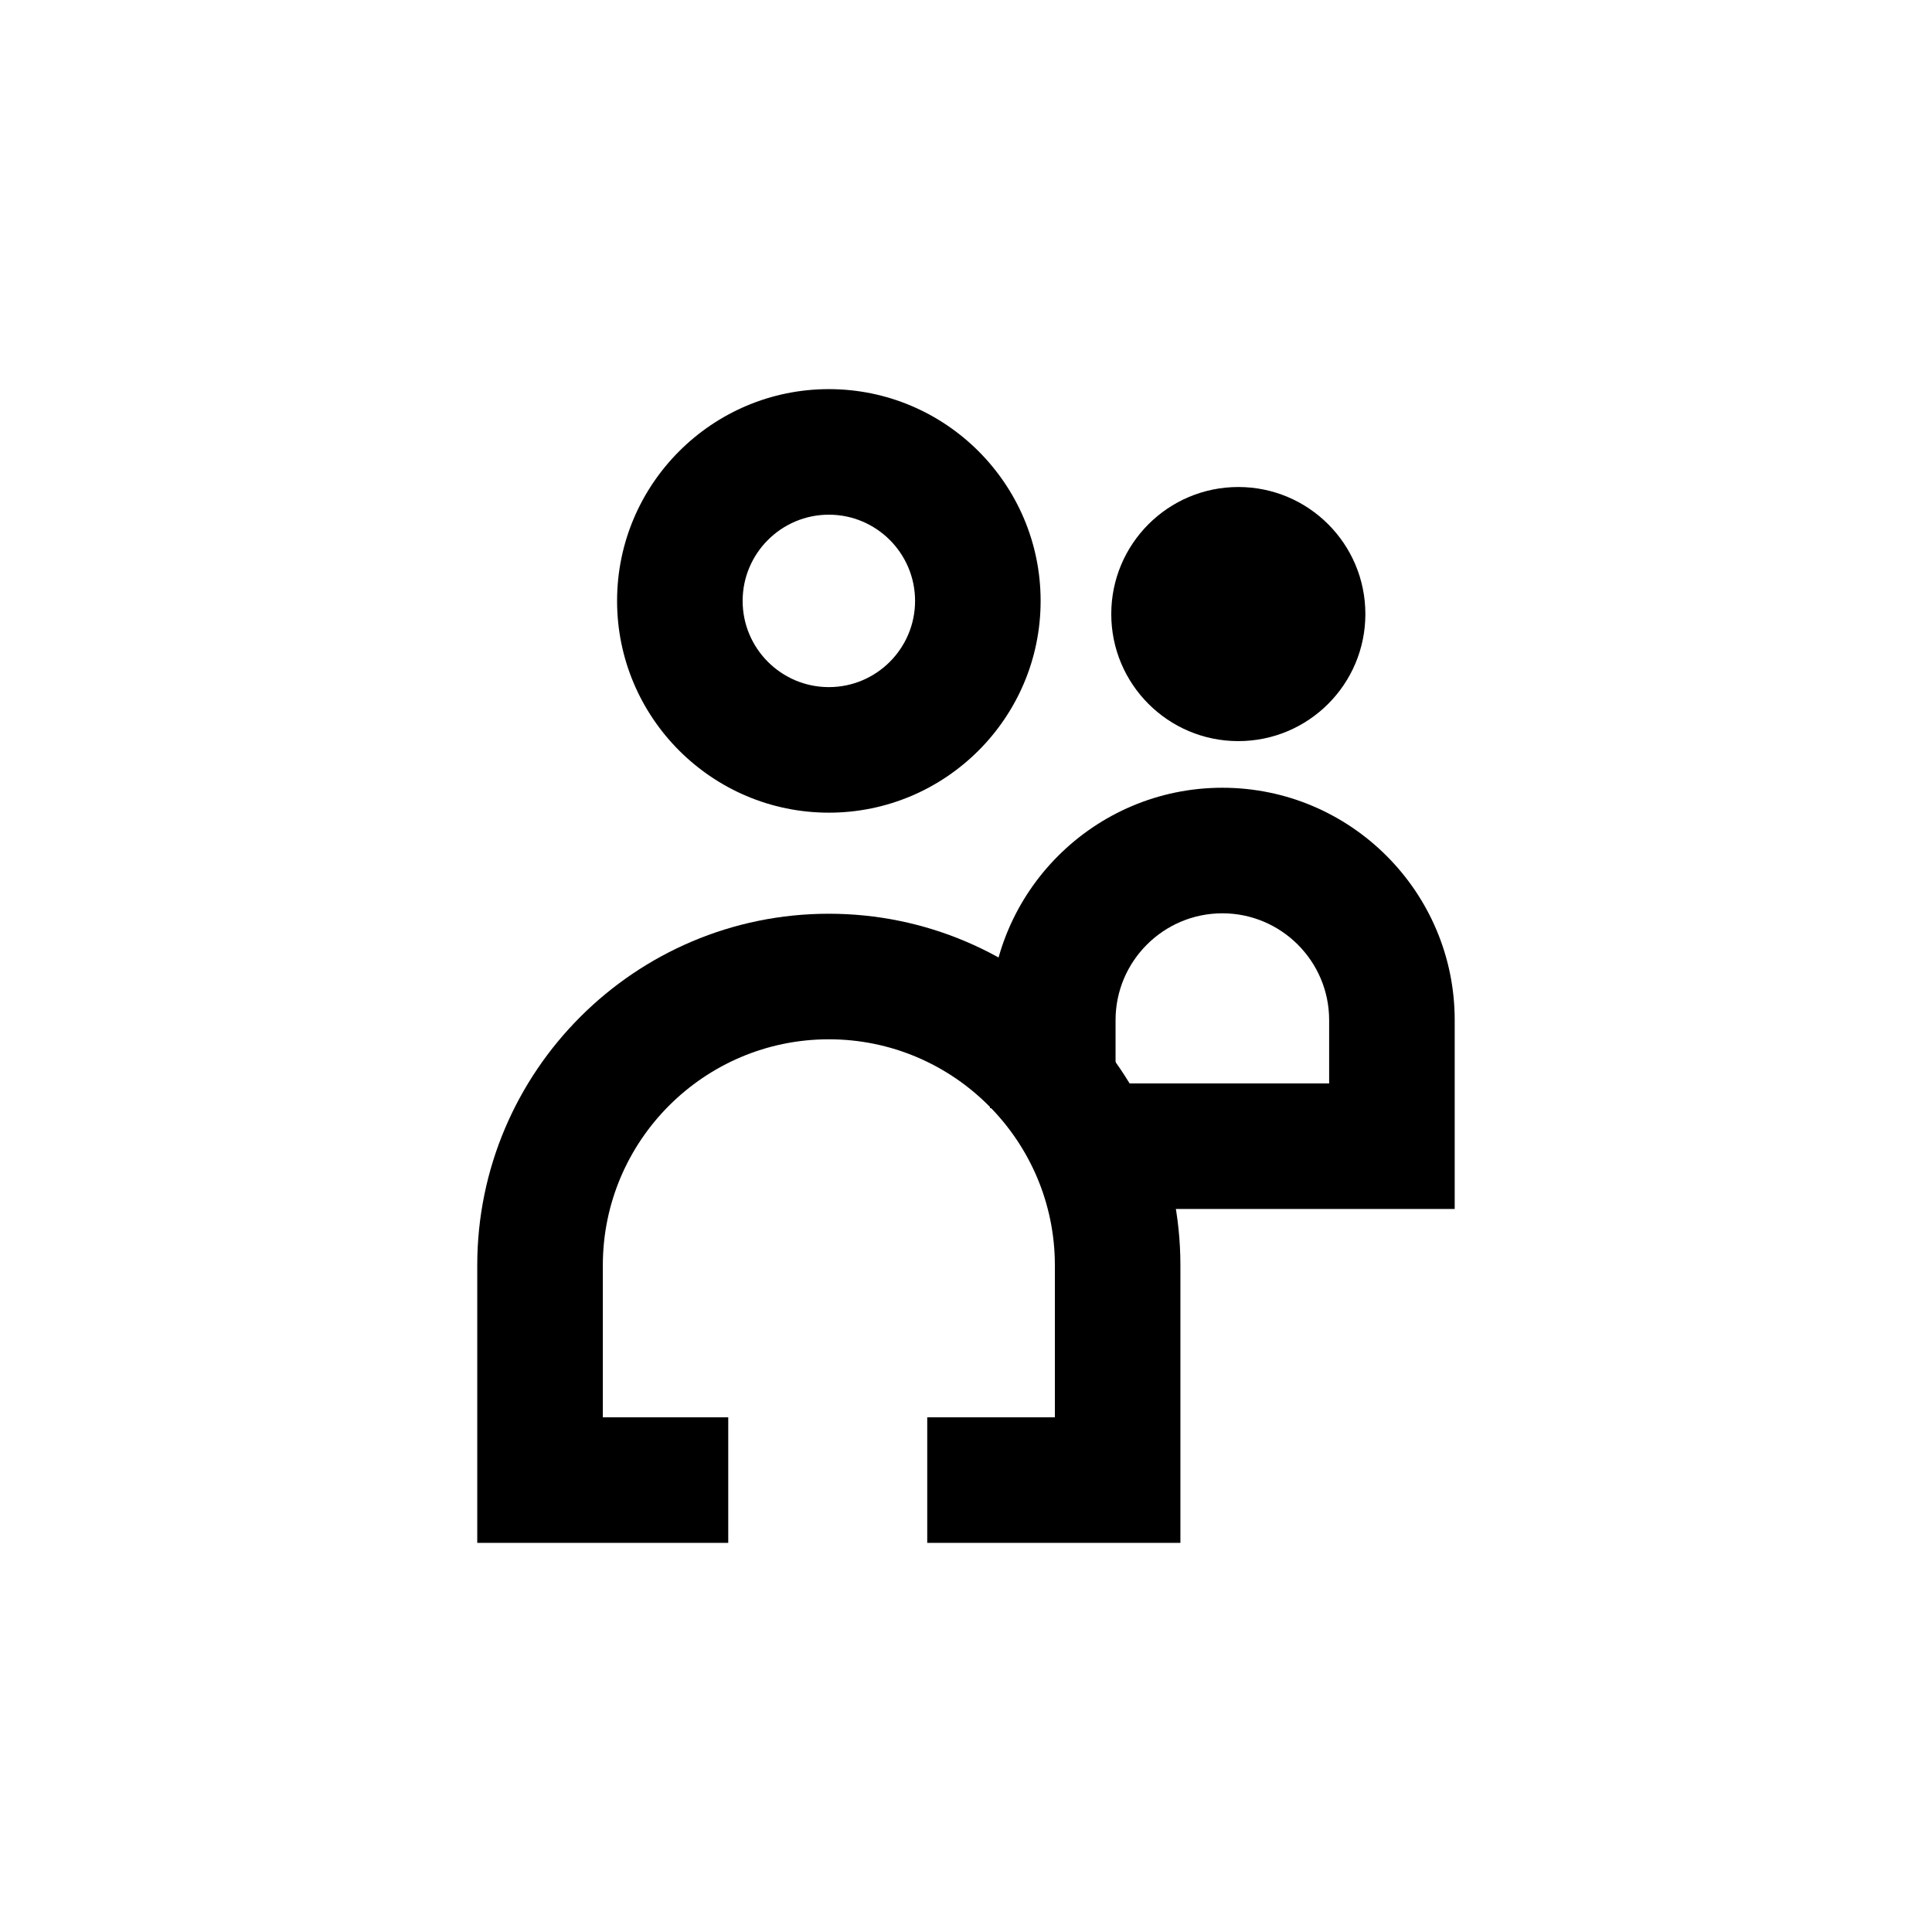
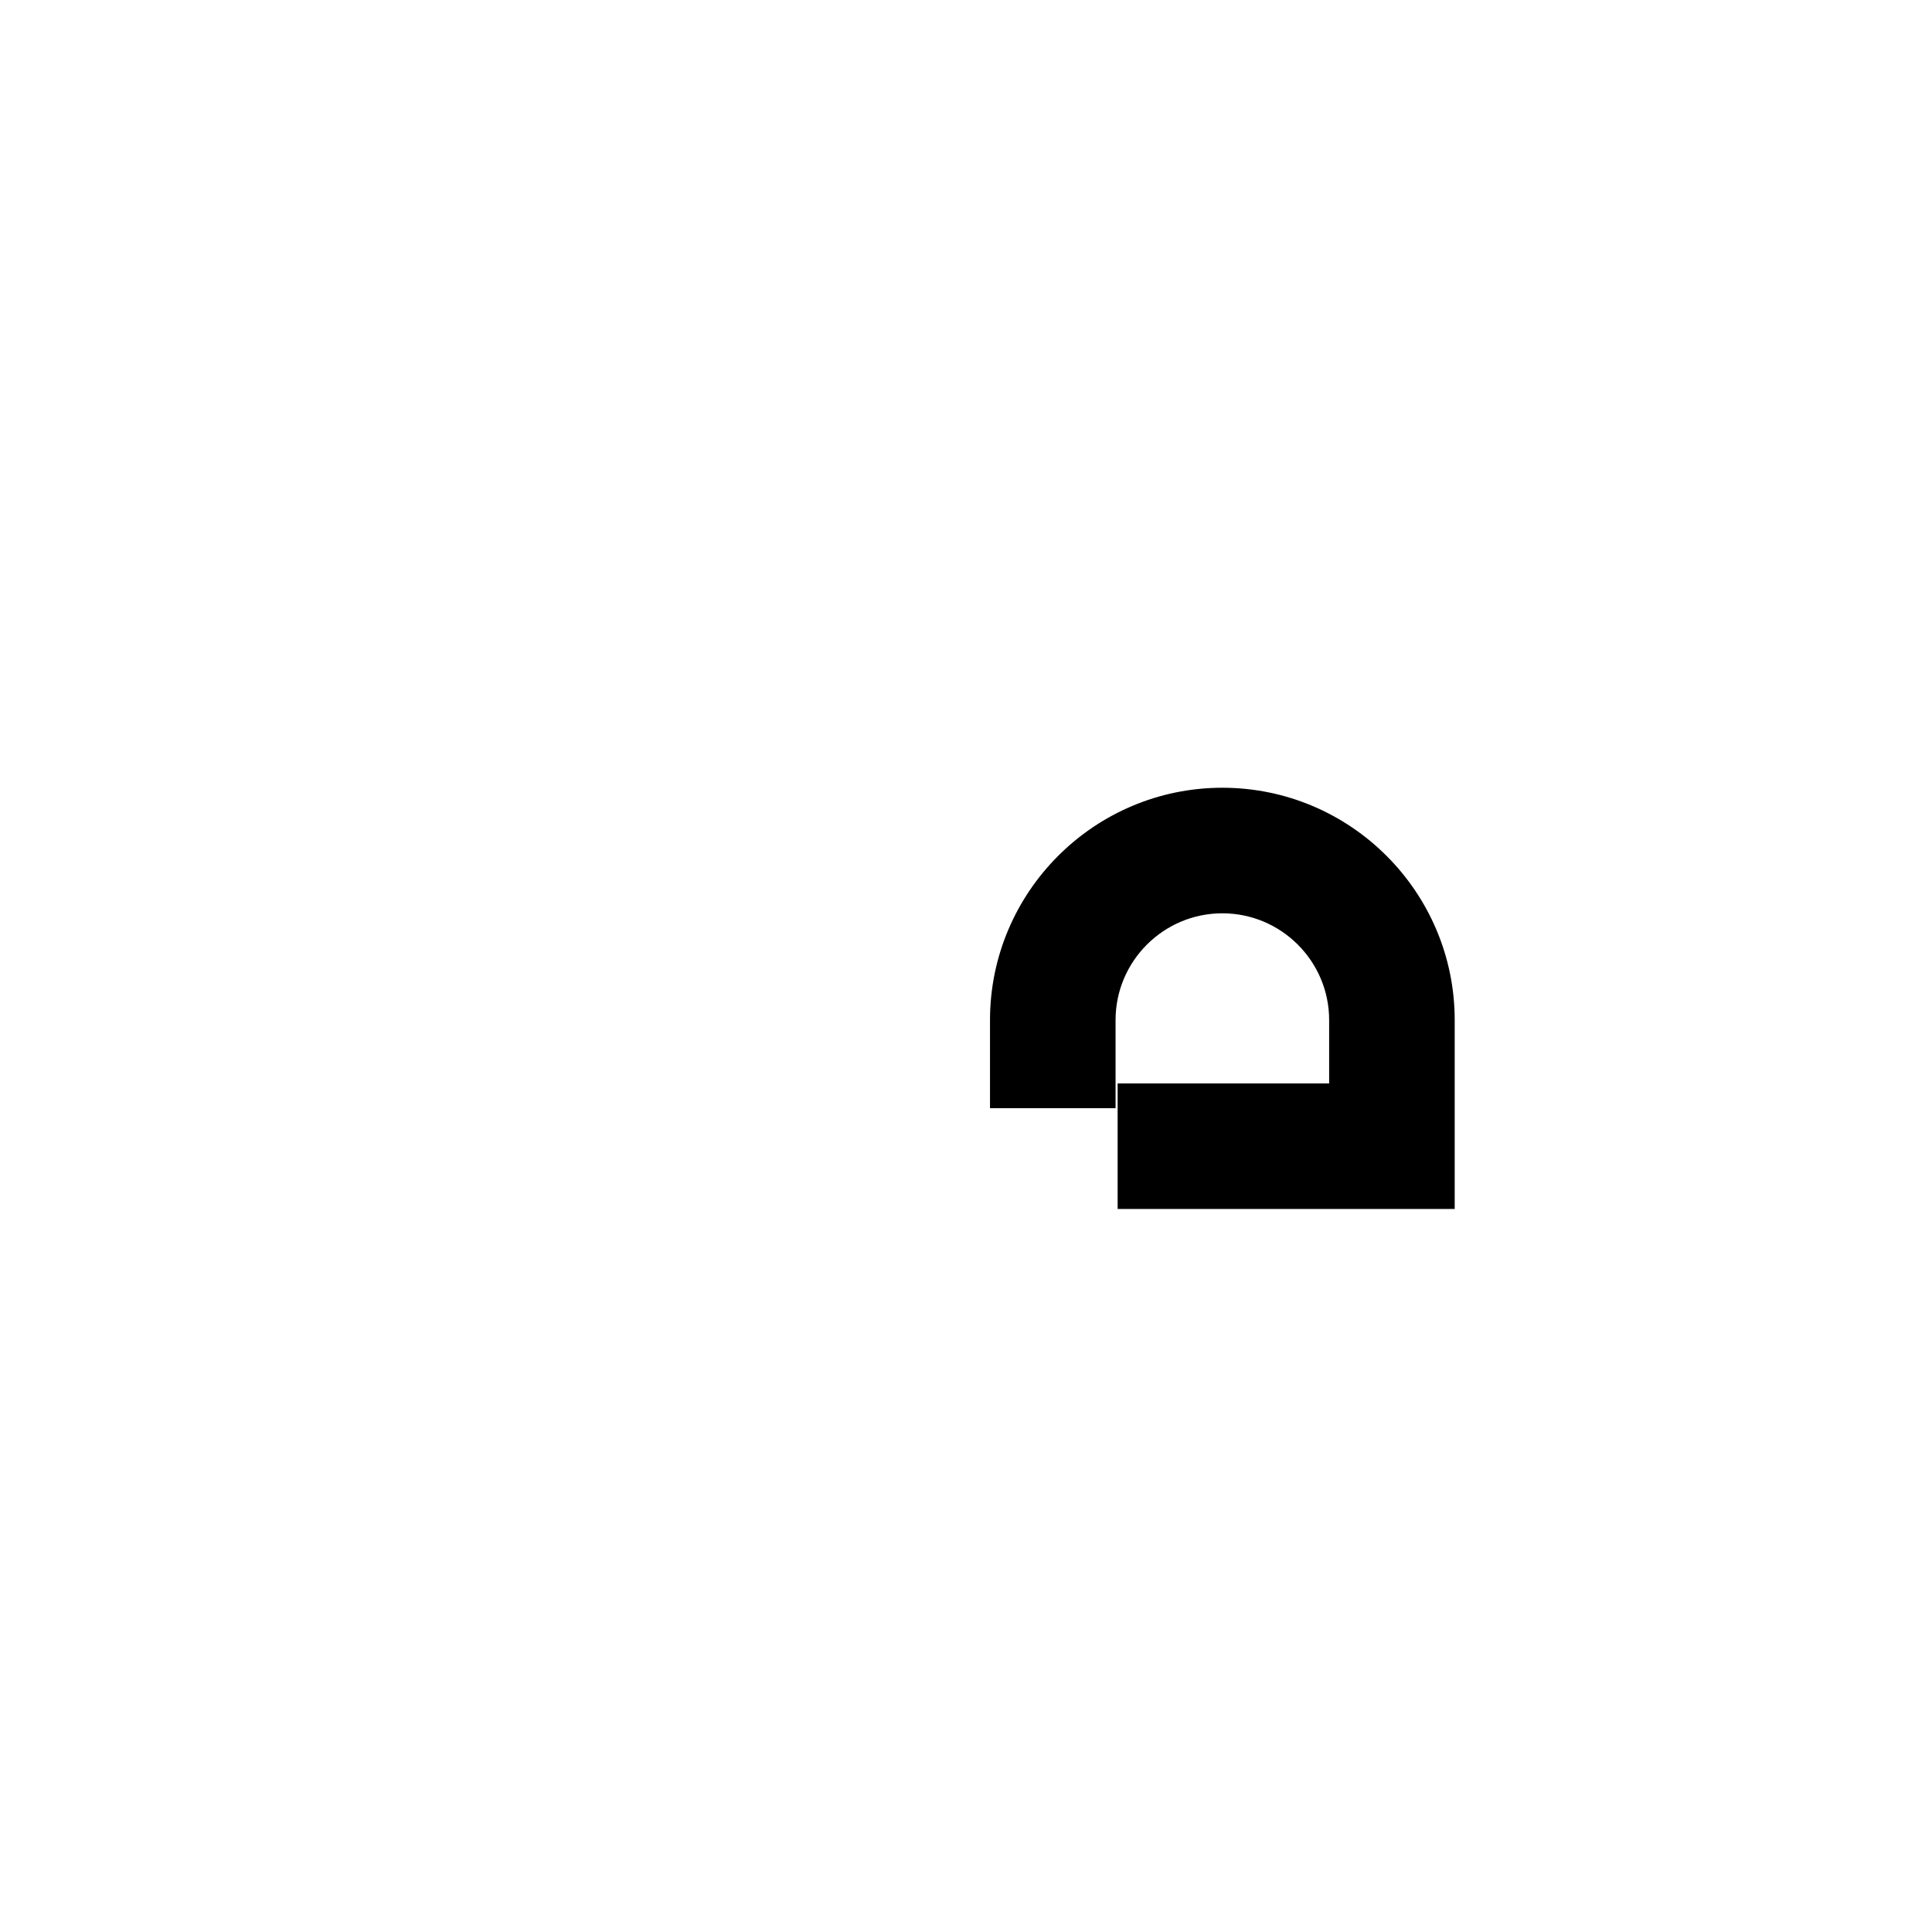
<svg xmlns="http://www.w3.org/2000/svg" id="Layer_1" viewBox="0 0 800 800">
  <defs>
    <style>.cls-1{fill:#000001;}</style>
  </defs>
  <g>
-     <path class="cls-1" d="M343.21,336.51c-48.35,0-87.69-39.34-87.69-87.69s39.34-87.69,87.69-87.69,87.69,39.34,87.69,87.69-39.34,87.69-87.69,87.69Zm0-123.39c-19.68,0-35.7,16.01-35.7,35.7s16.01,35.7,35.7,35.7,35.7-16.01,35.7-35.7-16.01-35.7-35.7-35.7Z" />
-     <path class="cls-1" d="M488.79,638.87h-104.84v-51.99h52.85v-62.94c0-51.61-41.98-93.59-93.59-93.59s-93.59,41.98-93.59,93.59v62.94h51.93v51.99h-103.93v-114.93c0-80.28,65.31-145.58,145.58-145.58s145.58,65.31,145.58,145.58v114.93Z" />
-   </g>
+     </g>
  <g>
-     <circle class="cls-1" cx="512.76" cy="254.27" r="52.61" />
    <path class="cls-1" d="M602.37,500.61h-139.58v-51.99h87.58v-26.22c0-24.38-19.84-44.22-44.22-44.22s-44.22,19.84-44.22,44.22v36.49h-51.99v-36.49c0-53.05,43.16-96.21,96.21-96.21s96.21,43.16,96.21,96.21v78.21Z" />
  </g>
</svg>